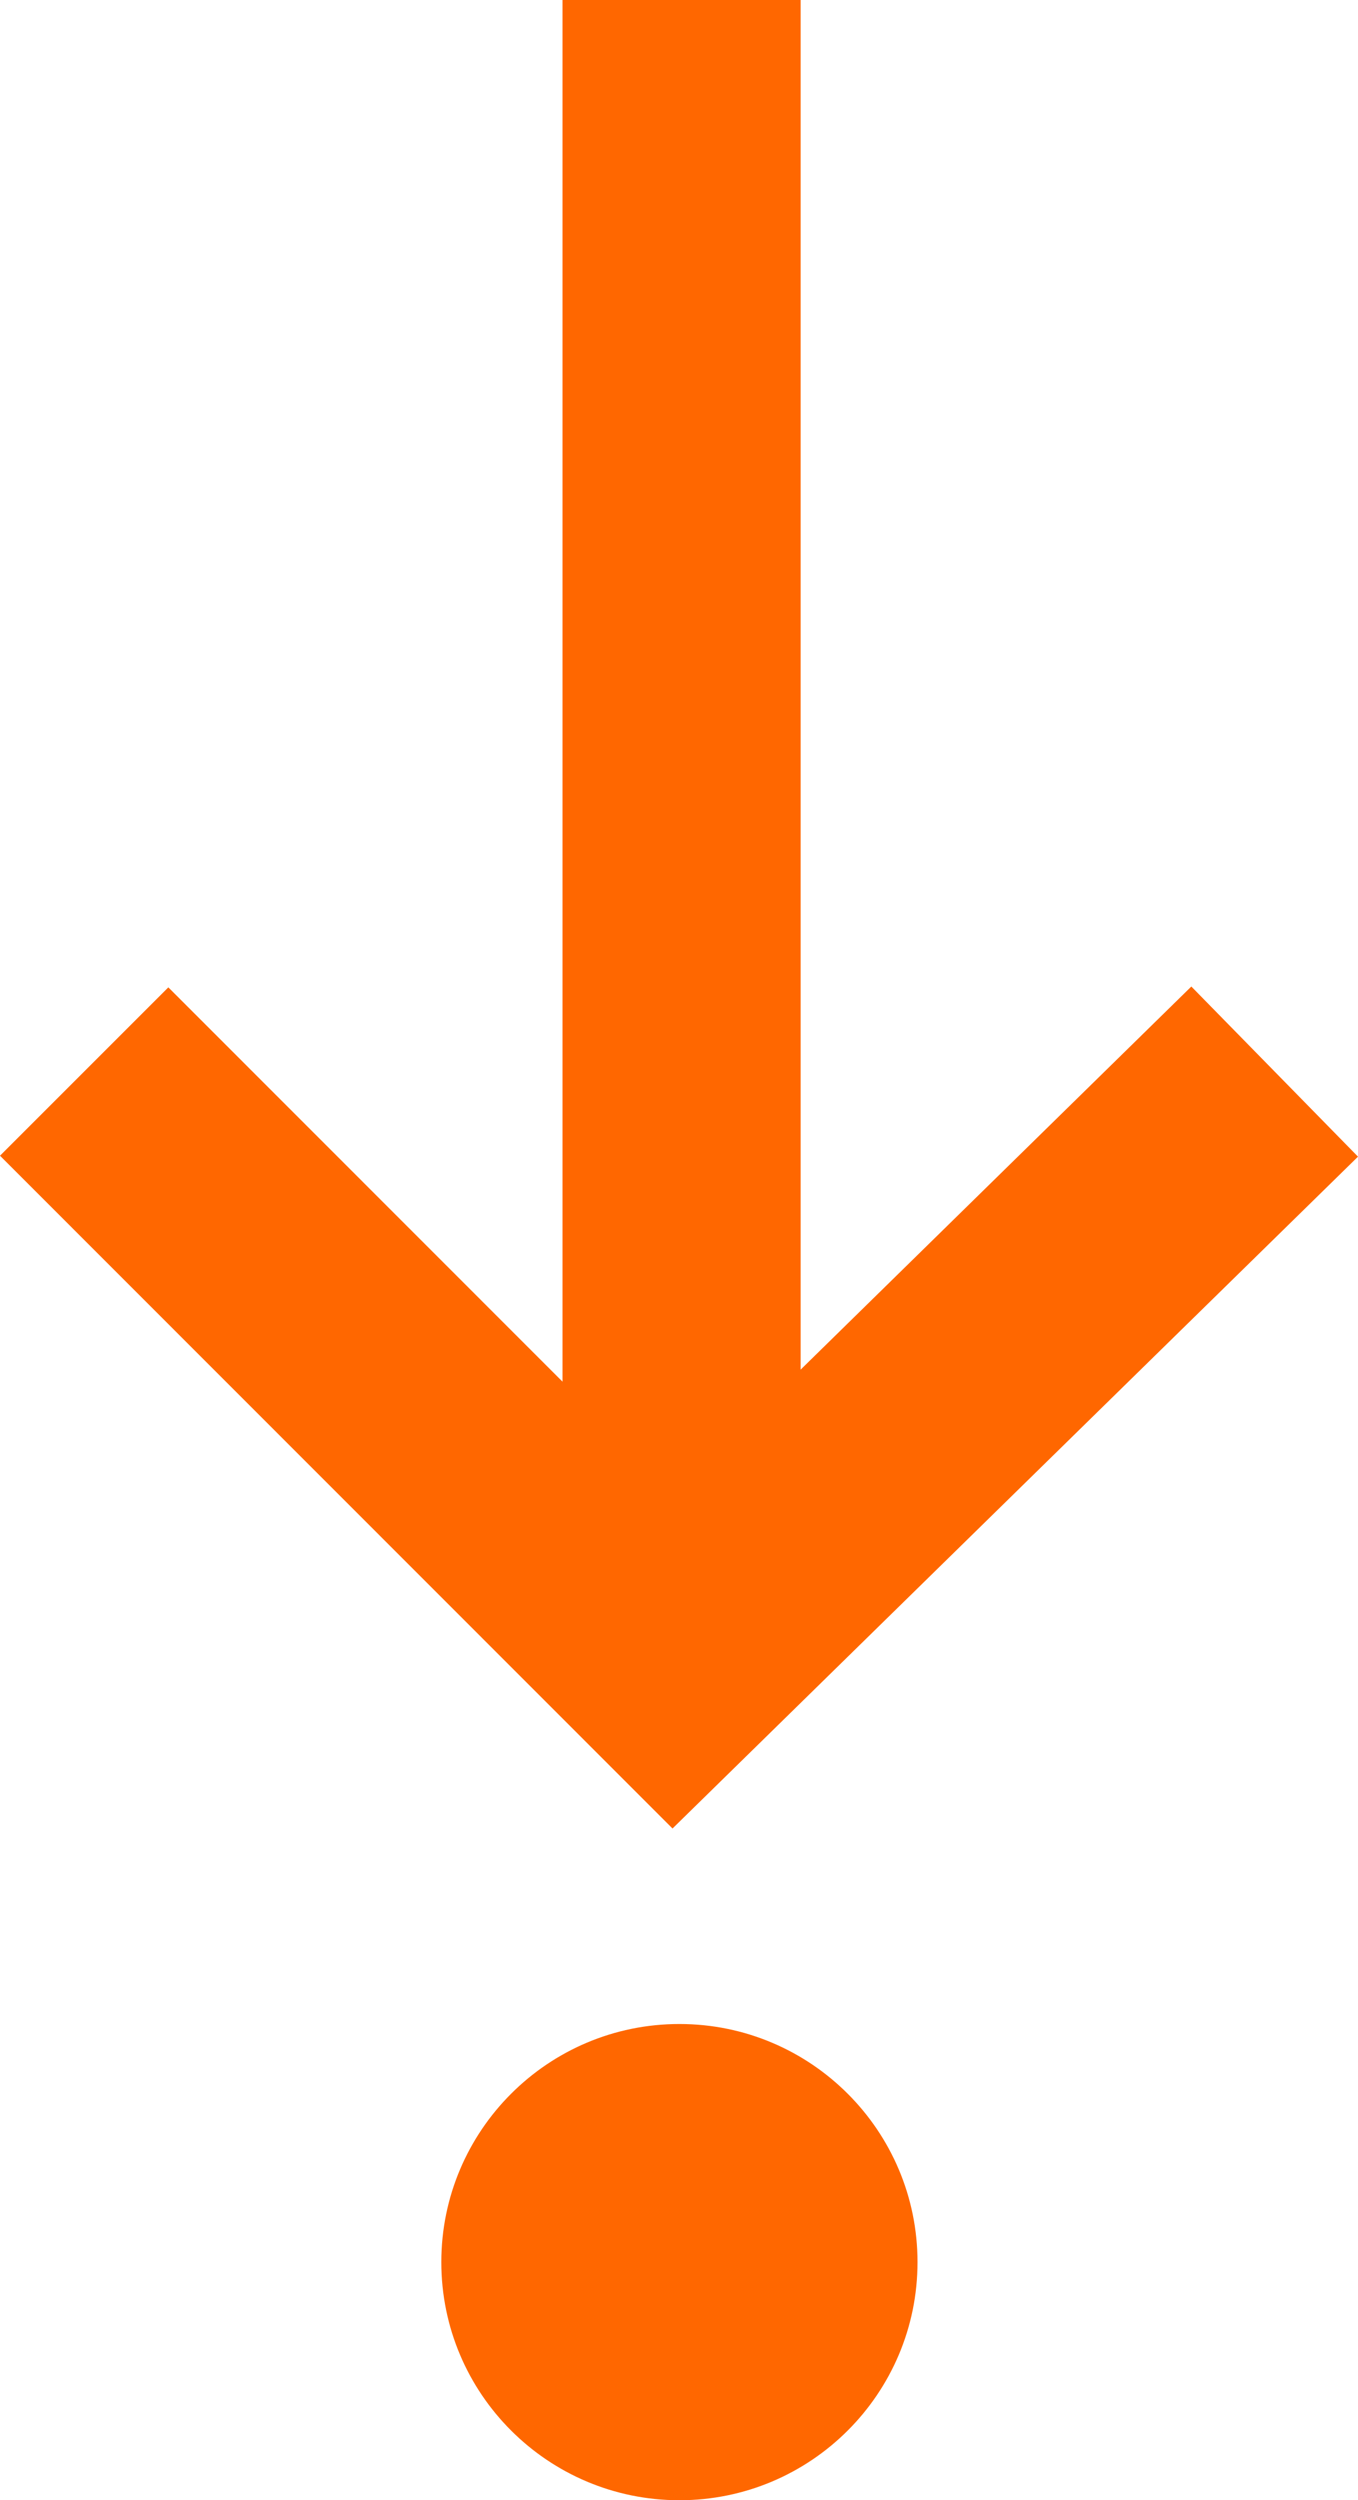
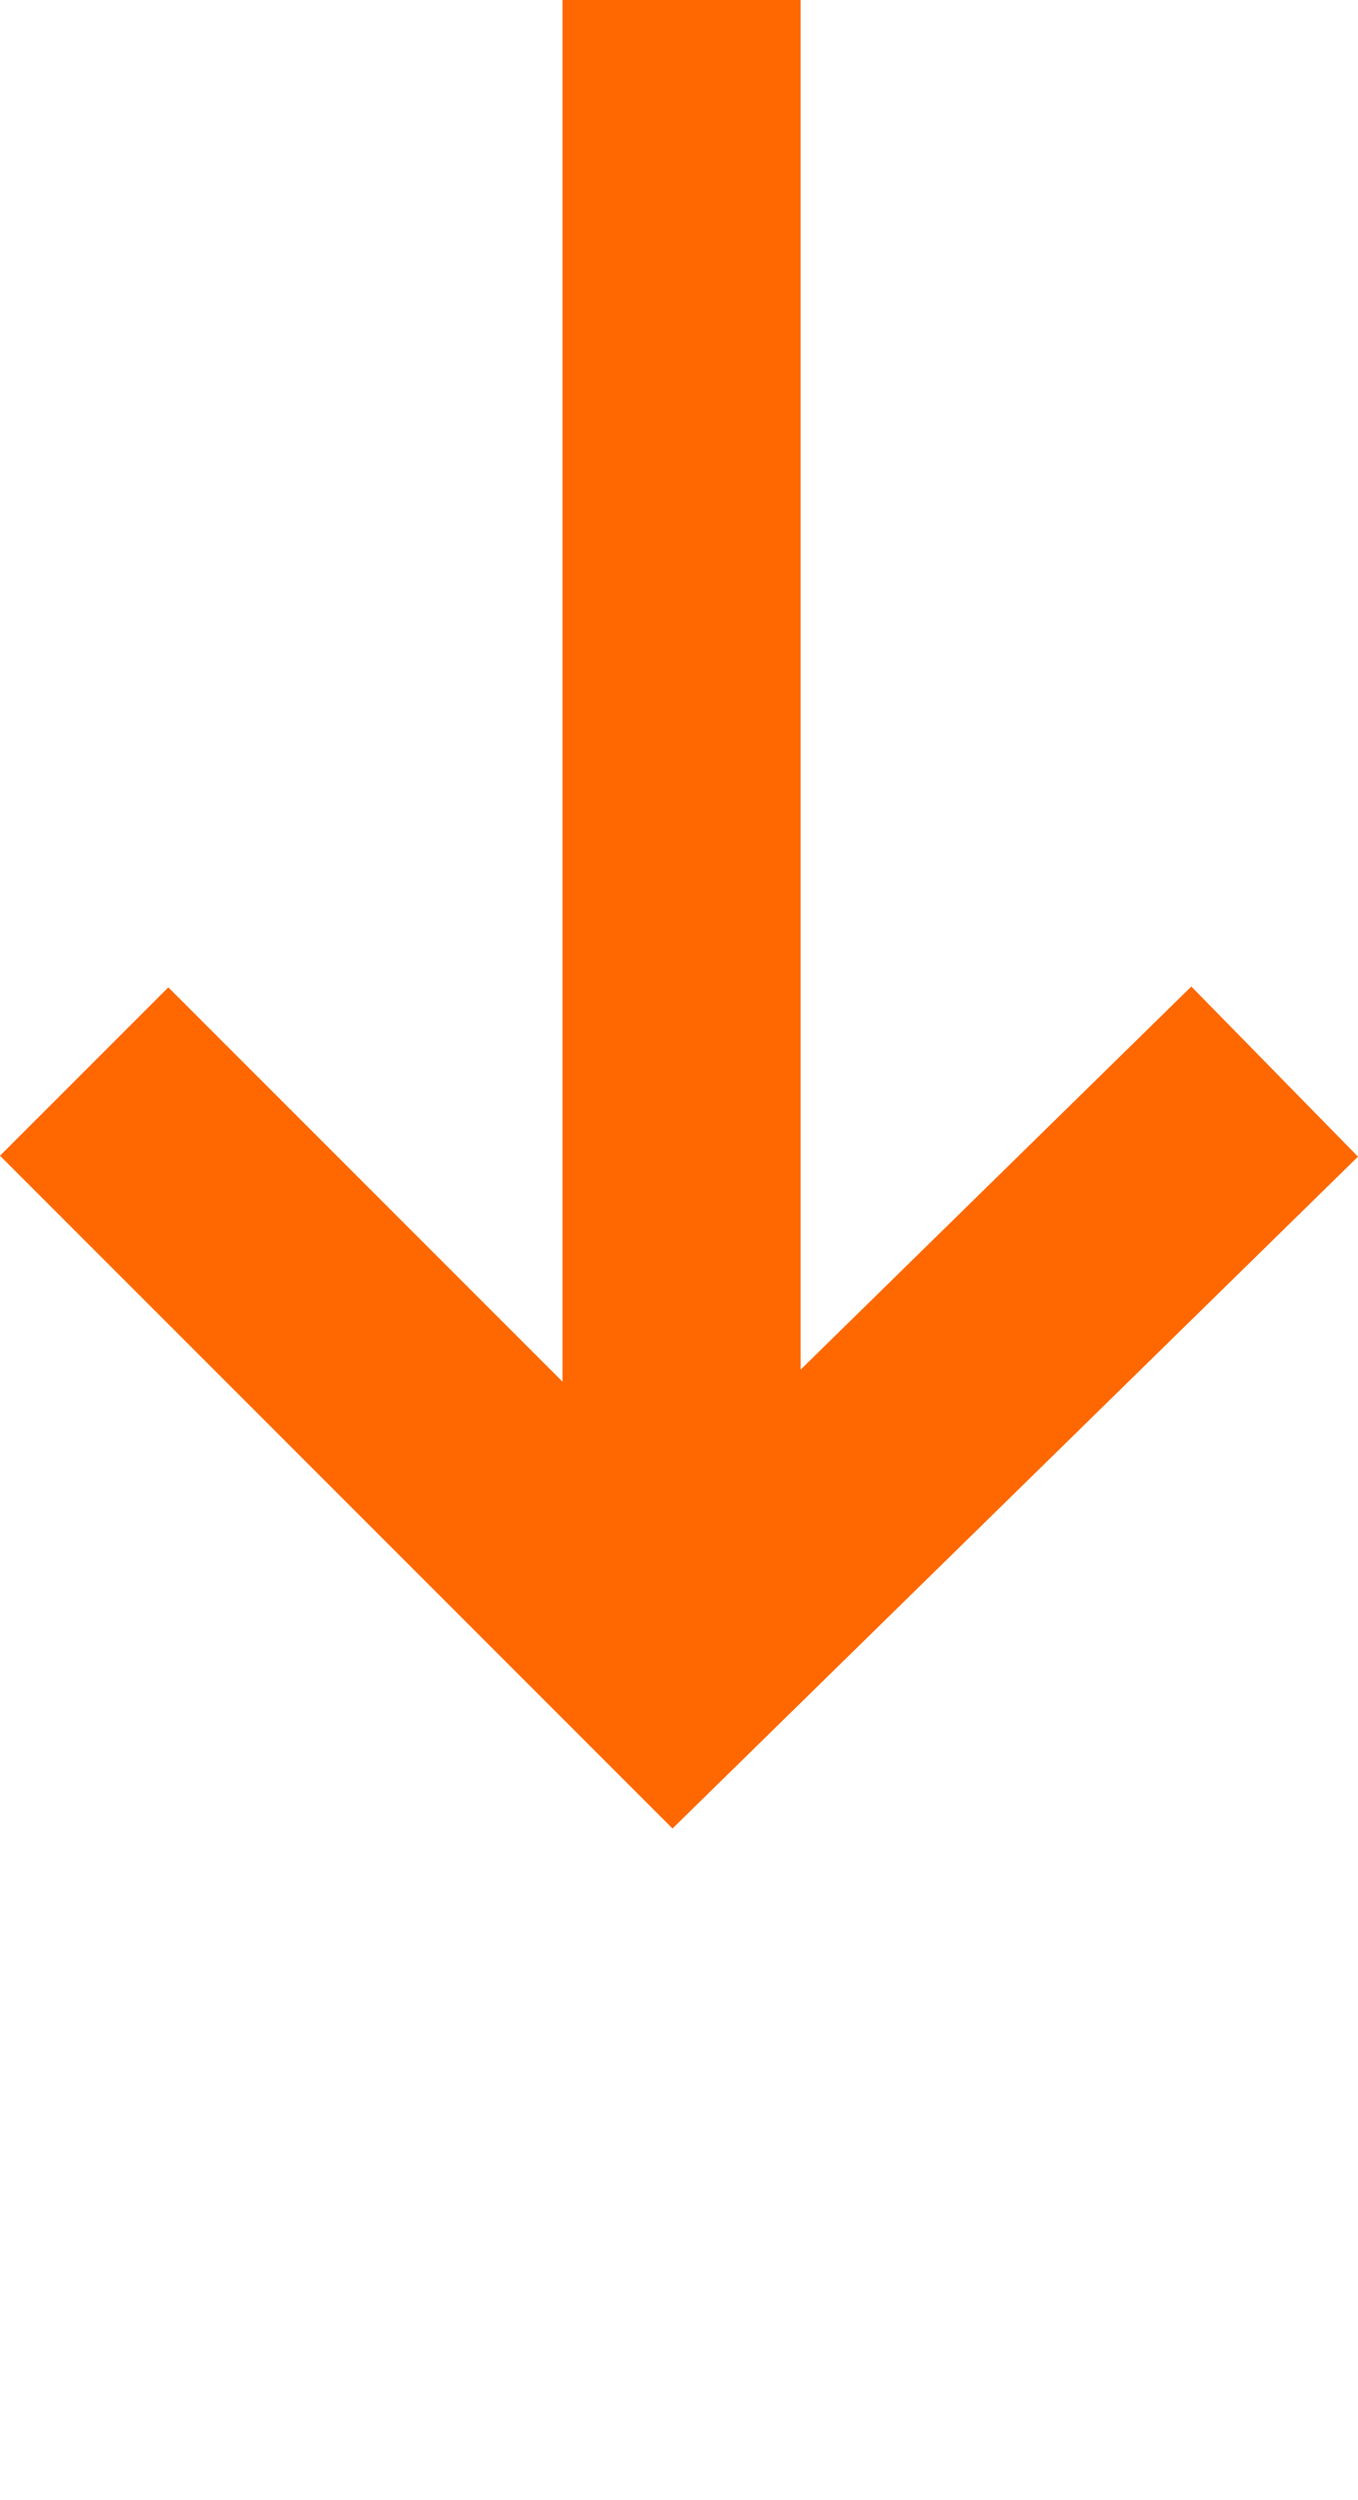
<svg xmlns="http://www.w3.org/2000/svg" xmlns:xlink="http://www.w3.org/1999/xlink" version="1.1" id="Warstwa_1" x="0px" y="0px" width="11.407px" height="21px" viewBox="0 0 11.407 21" enable-background="new 0 0 11.407 21" xml:space="preserve">
  <polygon fill="#ff6700" points="4.725,0 4.725,11.605 1.414,8.293 0,9.707 5.649,15.358 11.407,9.715 10.007,8.286 6.725,11.504   6.725,0 " />
  <g>
    <defs>
      <rect id="SVGID_1_" width="11.407" height="21" />
    </defs>
    <clipPath id="SVGID_2_">
      <use xlink:href="#SVGID_1_" overflow="visible" />
    </clipPath>
-     <path clip-path="url(#SVGID_2_)" fill="#ff6700" d="M3.707,19c0,1.105,0.896,2,2,2s2-0.895,2-2c0-1.104-0.896-2-2-2   S3.707,17.896,3.707,19" />
  </g>
</svg>